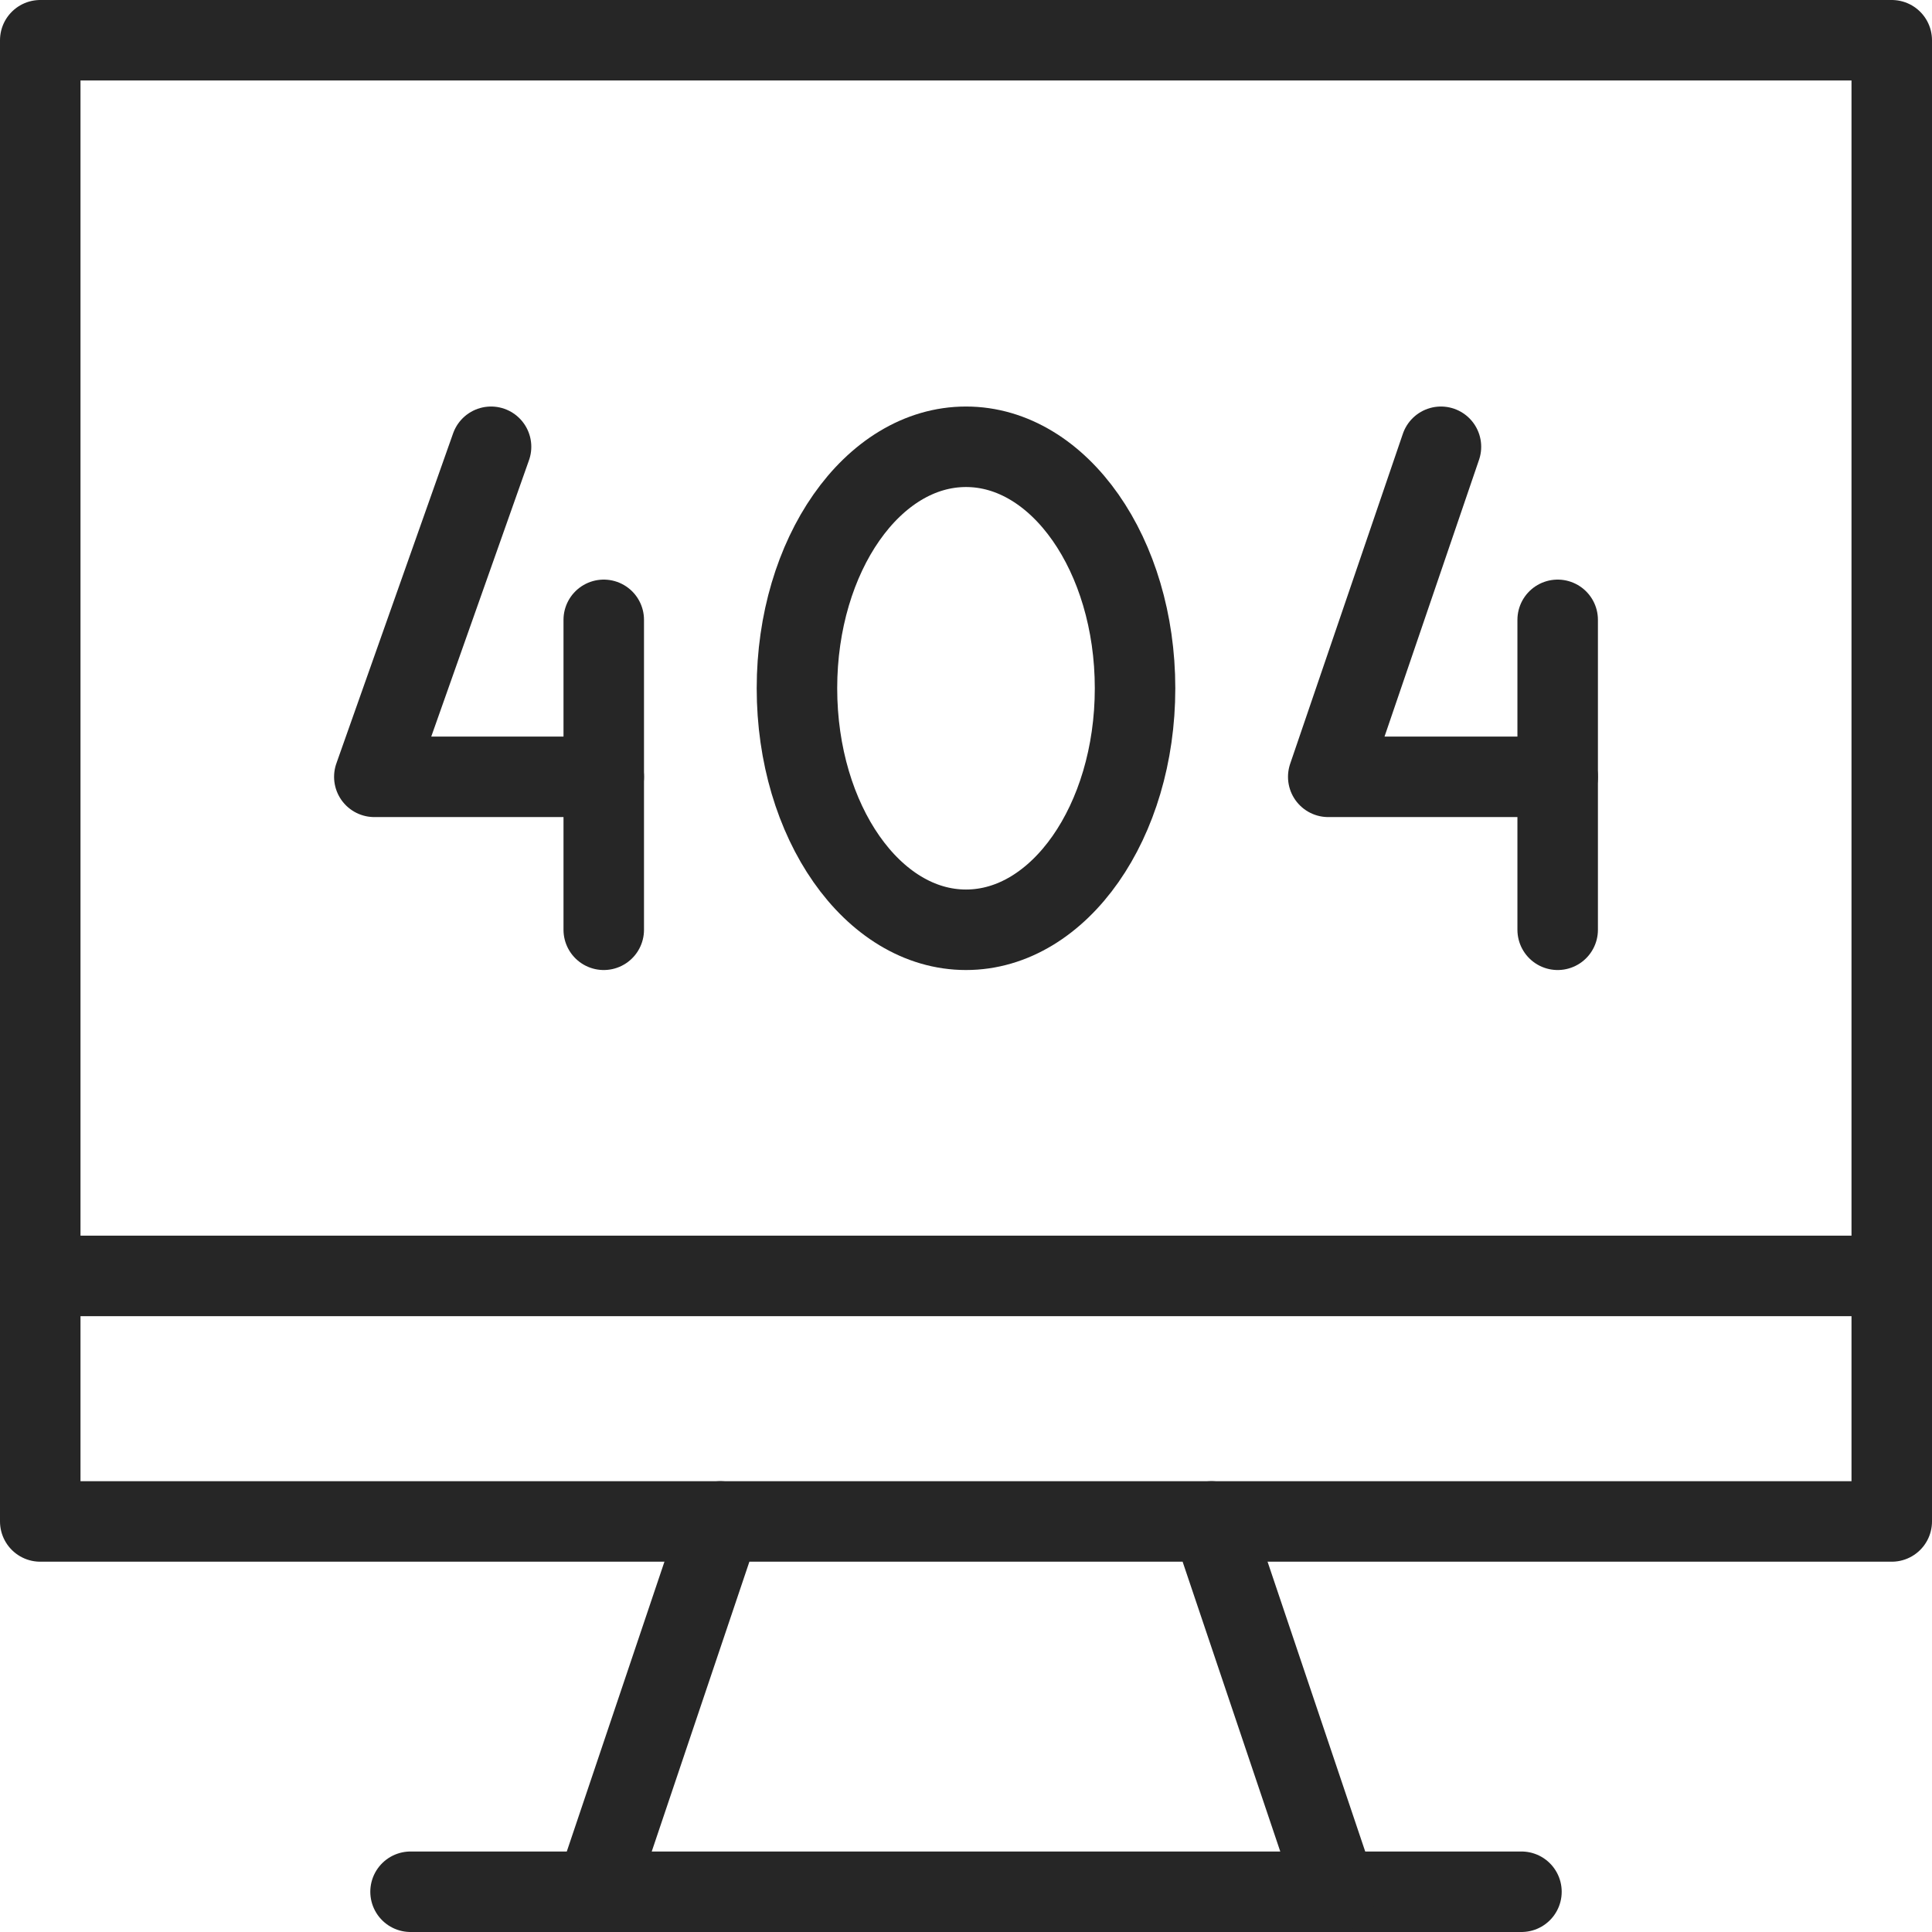
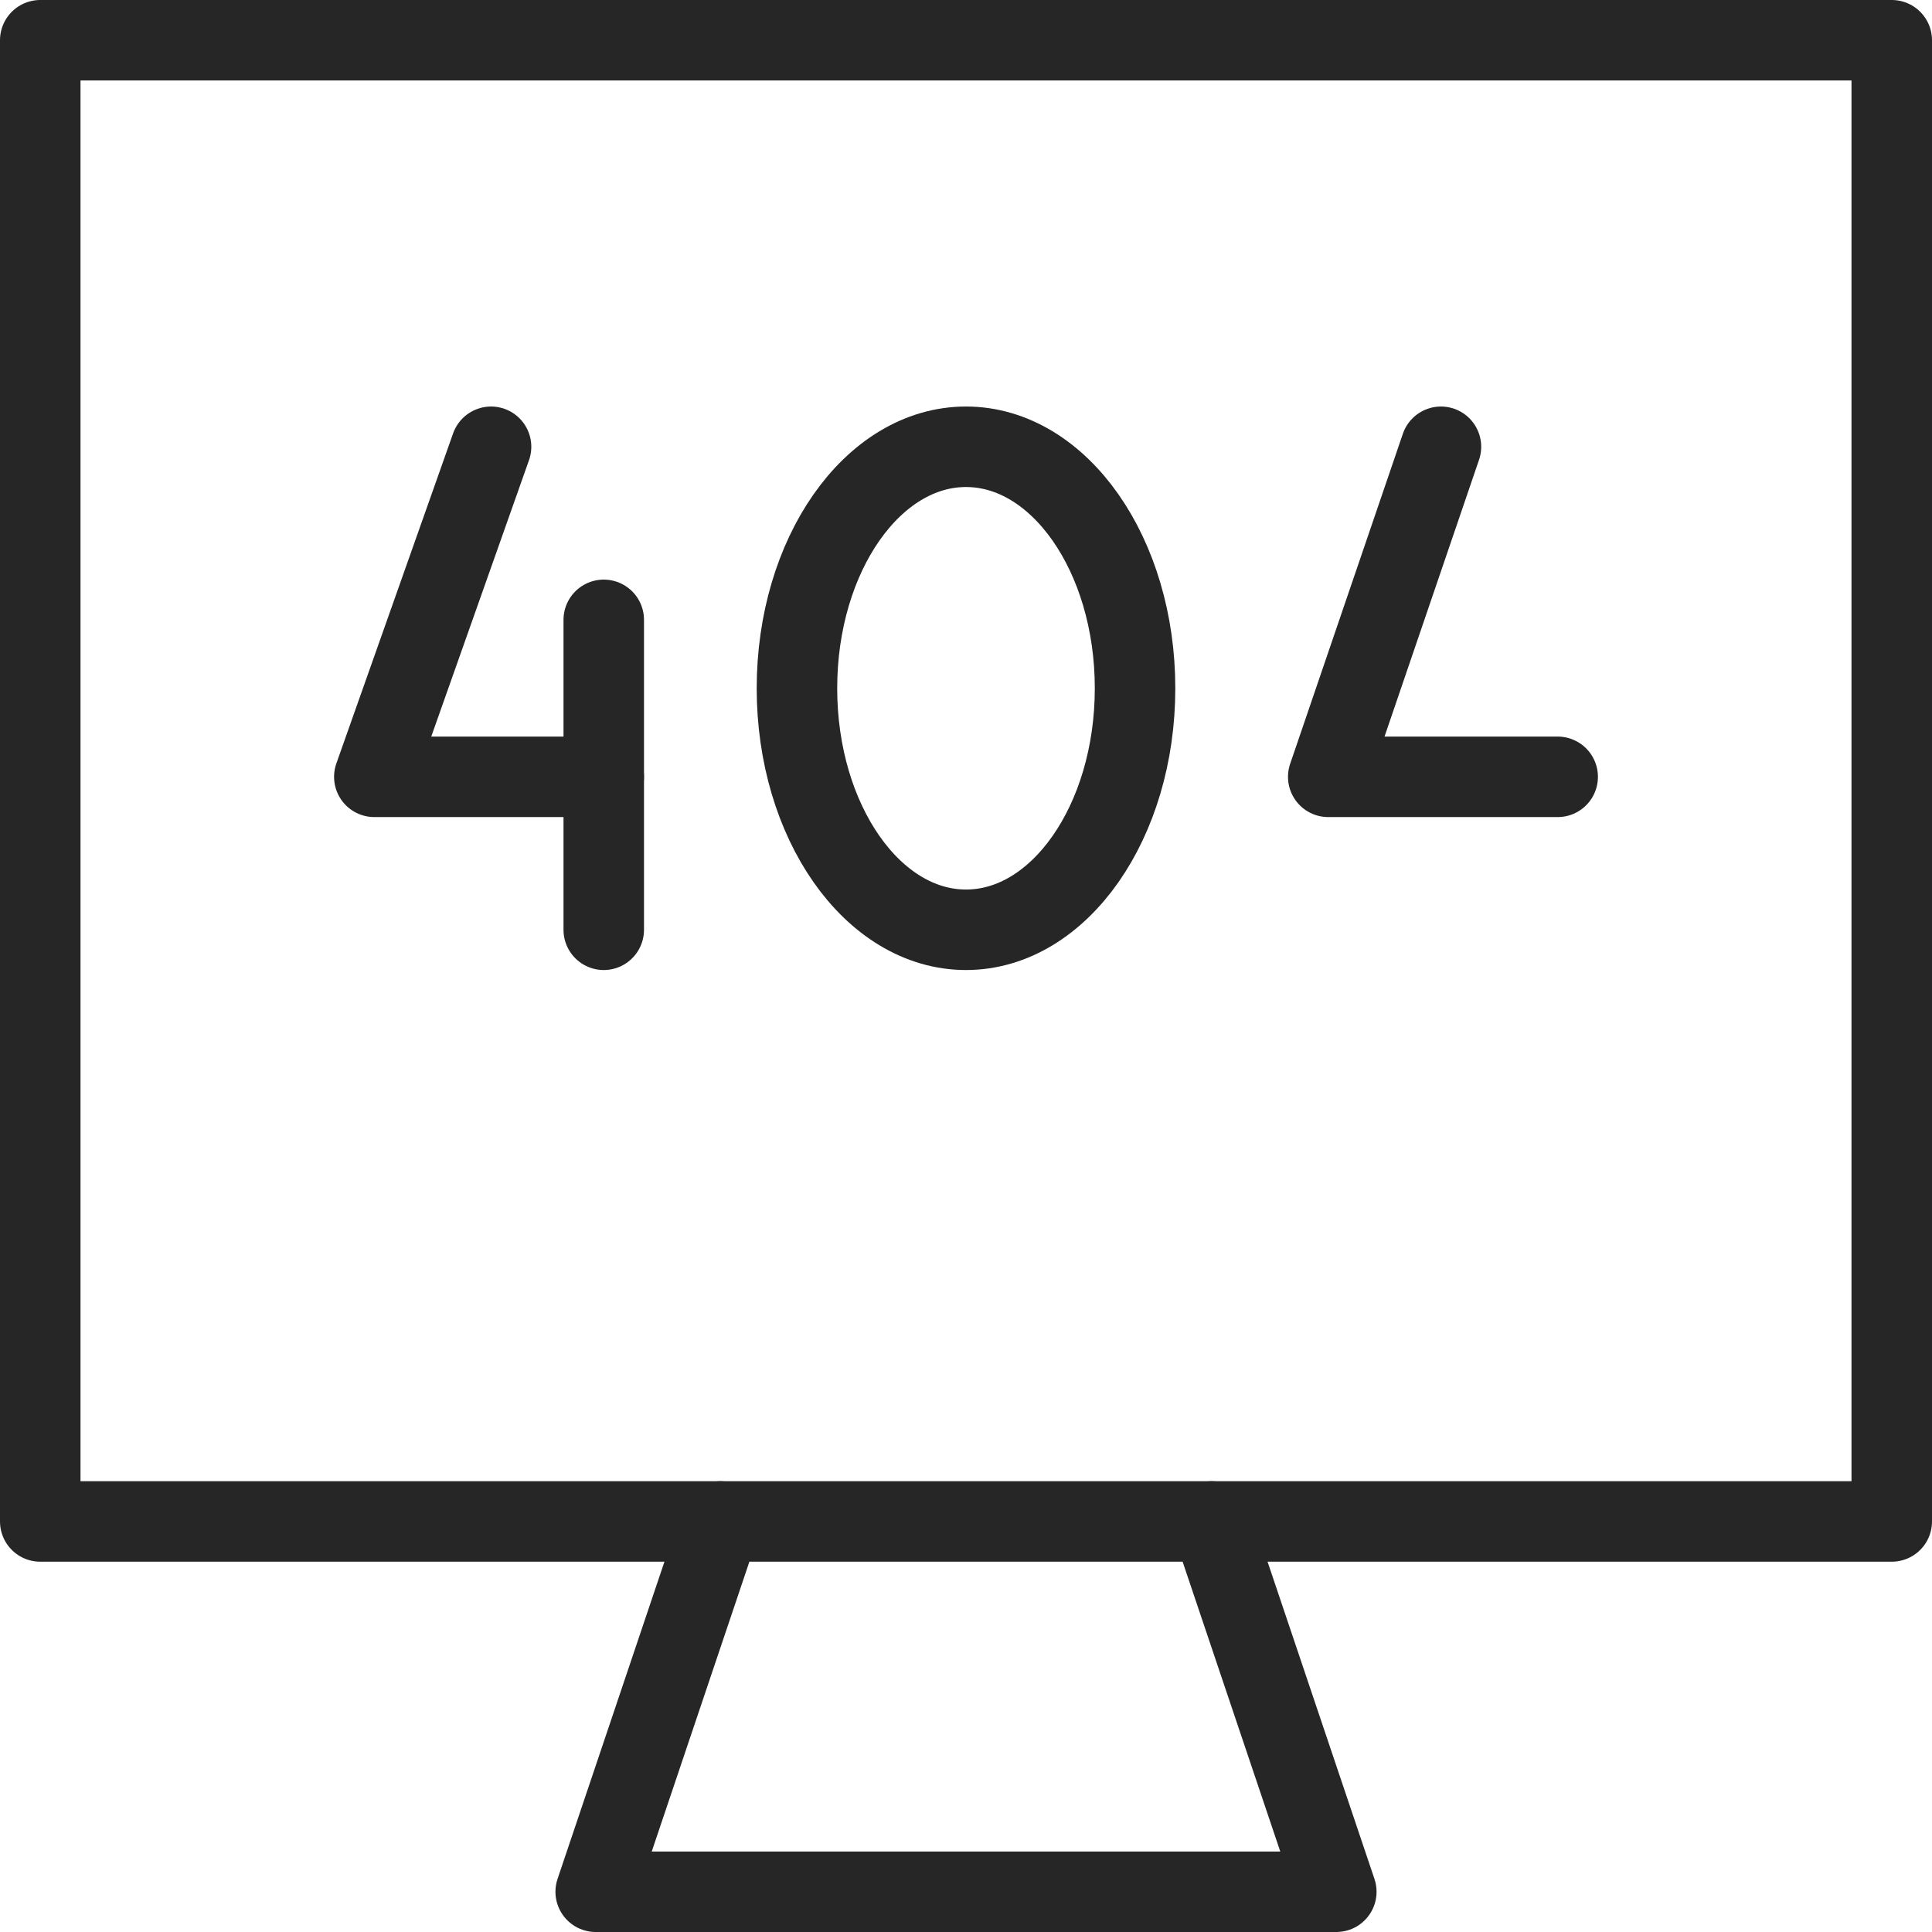
<svg xmlns="http://www.w3.org/2000/svg" version="1.1" id="Layer_1" x="0px" y="0px" viewBox="0 0 48 48" style="enable-background:new 0 0 48 48;" xml:space="preserve">
  <style type="text/css">
	.st0{fill:none;stroke:#262626;stroke-width:2;stroke-linecap:round;stroke-linejoin:round;}
</style>
  <polyline class="st0" points="17.9,37.8 1,37.8 1,31.7 1,1 47,1 47,31.7 47,37.8 30.1,37.8 " />
-   <line class="st0" x1="33.2" y1="47" x2="37.8" y2="47" />
-   <line class="st0" x1="10.2" y1="47" x2="14.8" y2="47" />
  <polygon class="st0" points="33.2,47 14.8,47 17.9,37.8 30.1,37.8 " />
-   <line class="st0" x1="1" y1="31.7" x2="47" y2="31.7" />
  <g>
    <ellipse class="st0" cx="24" cy="17.1" rx="4.2" ry="6" />
    <g>
      <polyline class="st0" points="12.2,11.1 9.3,19.3 15,19.3   " />
      <line class="st0" x1="15" y1="15.4" x2="15" y2="23.1" />
    </g>
    <g>
      <polyline class="st0" points="35.8,11.1 33,19.3 38.7,19.3   " />
-       <line class="st0" x1="38.7" y1="15.4" x2="38.7" y2="23.1" />
    </g>
  </g>
</svg>